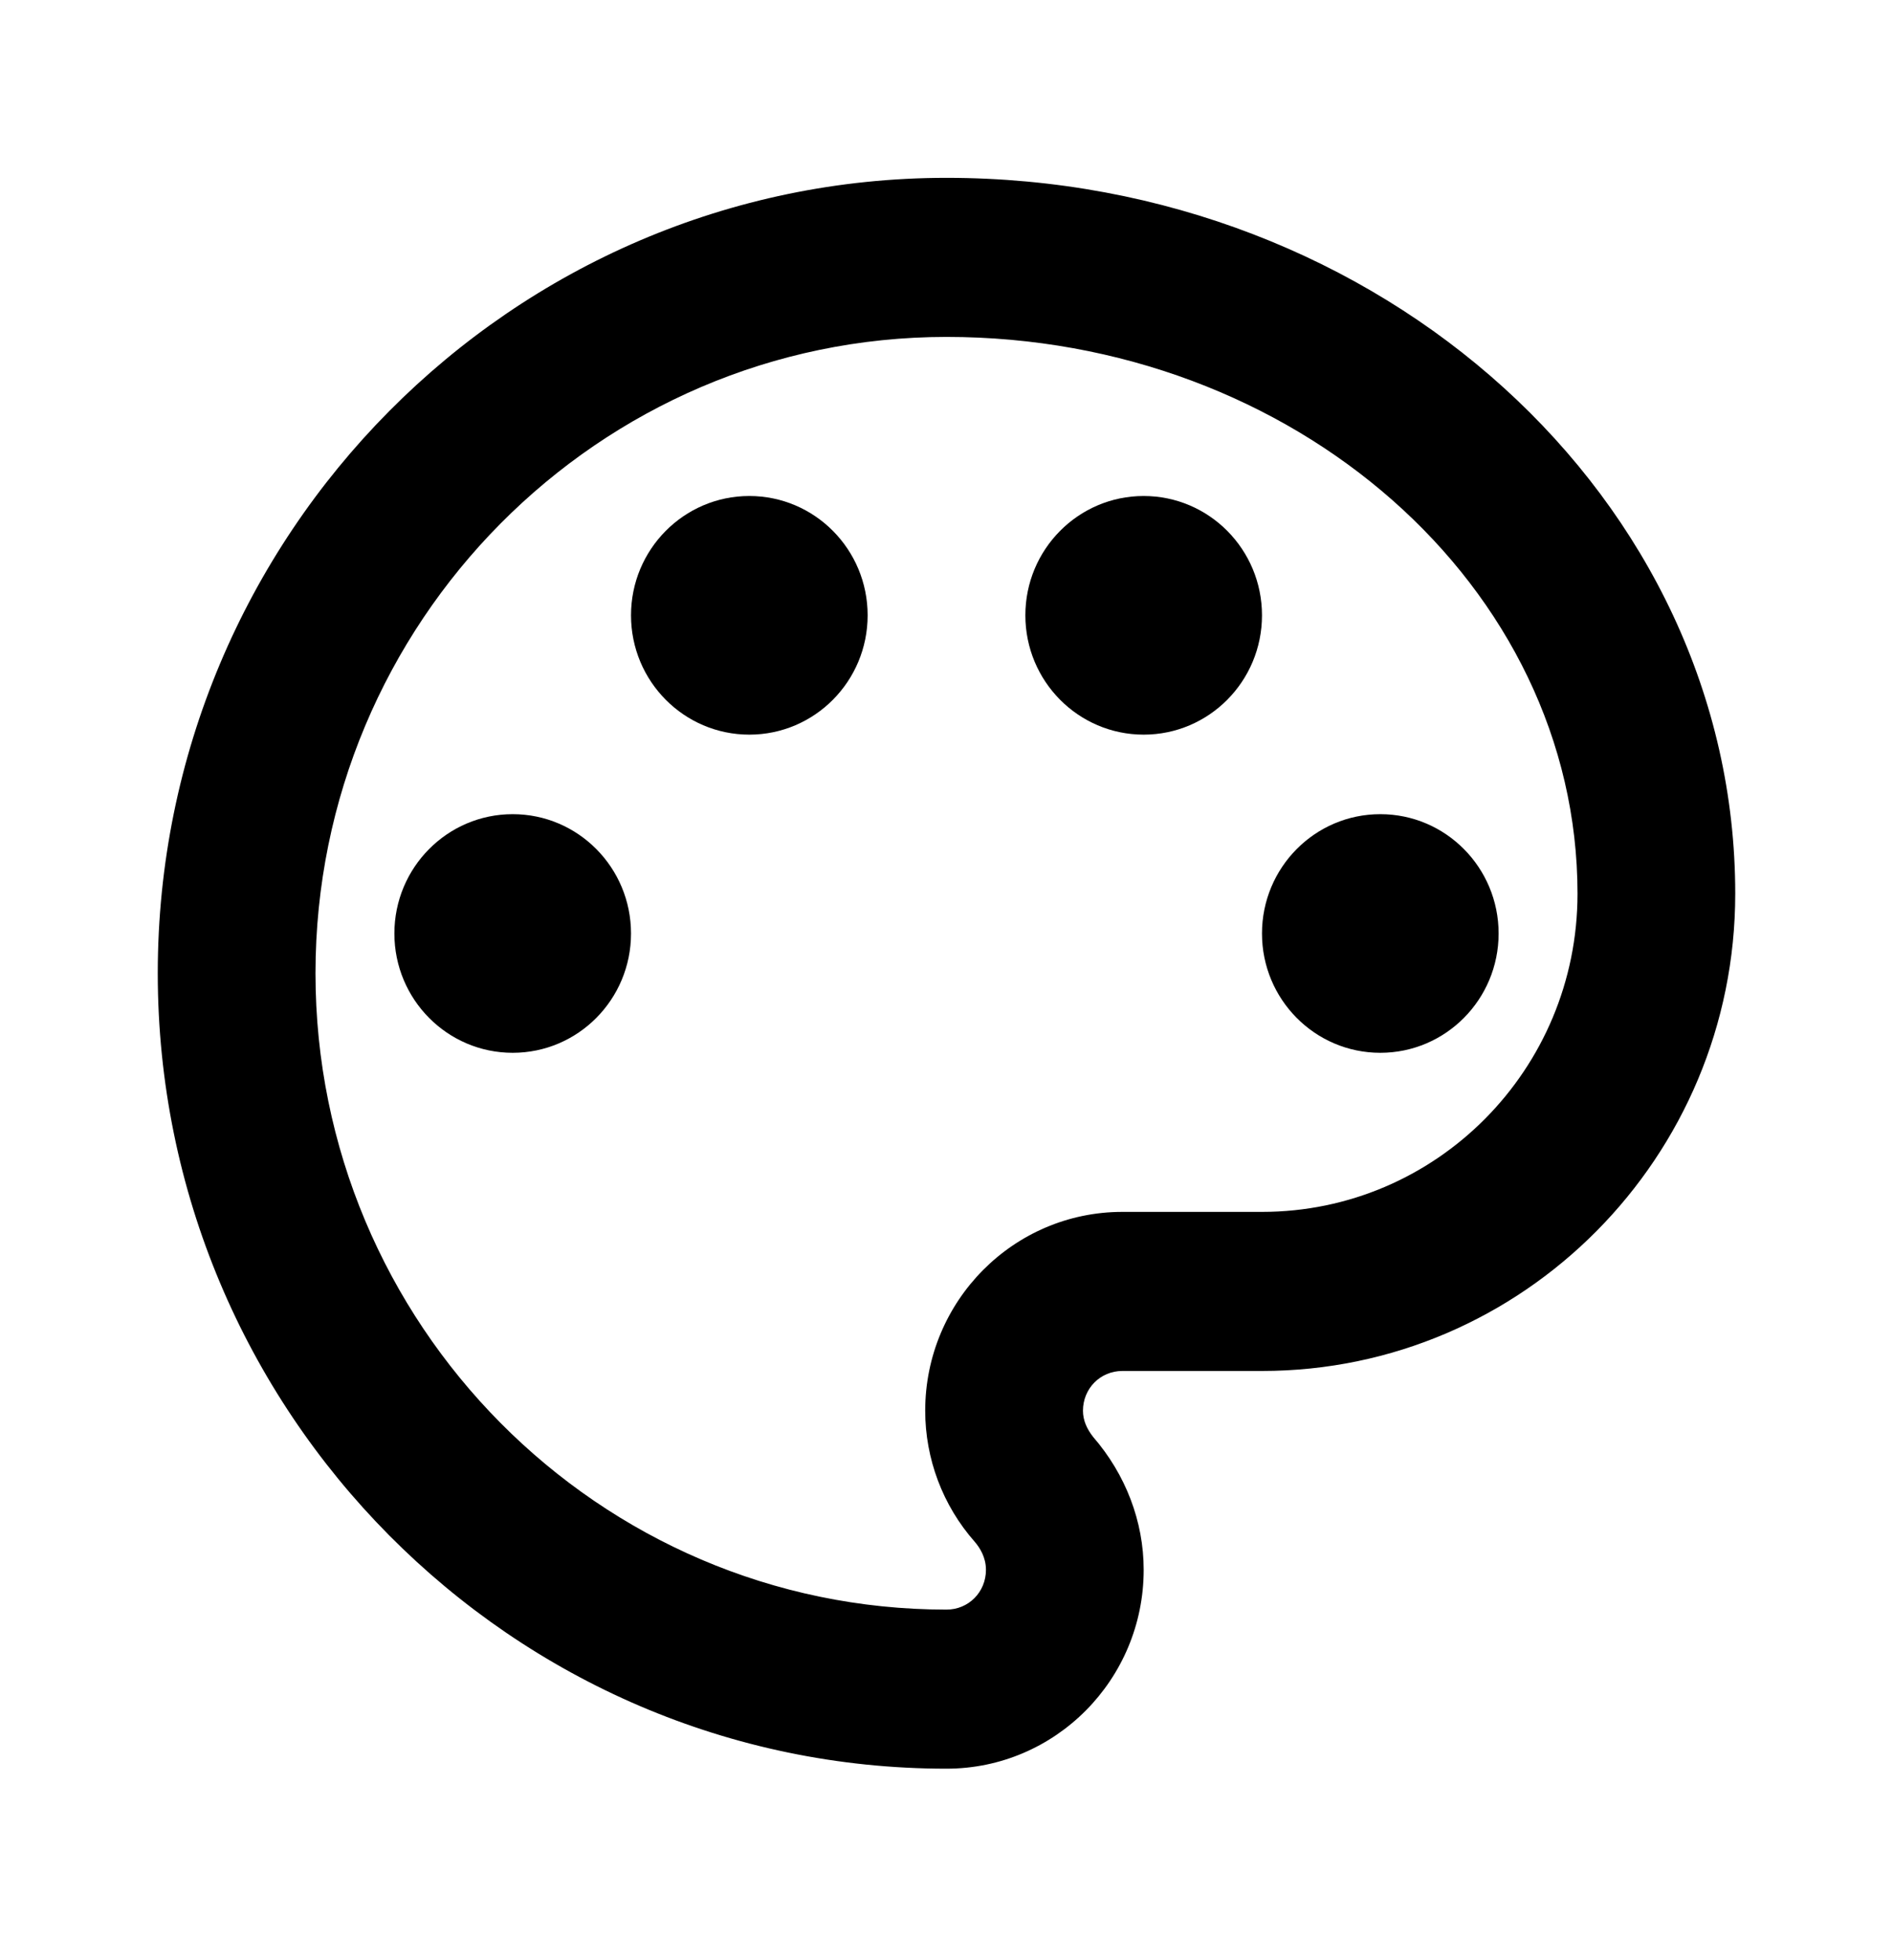
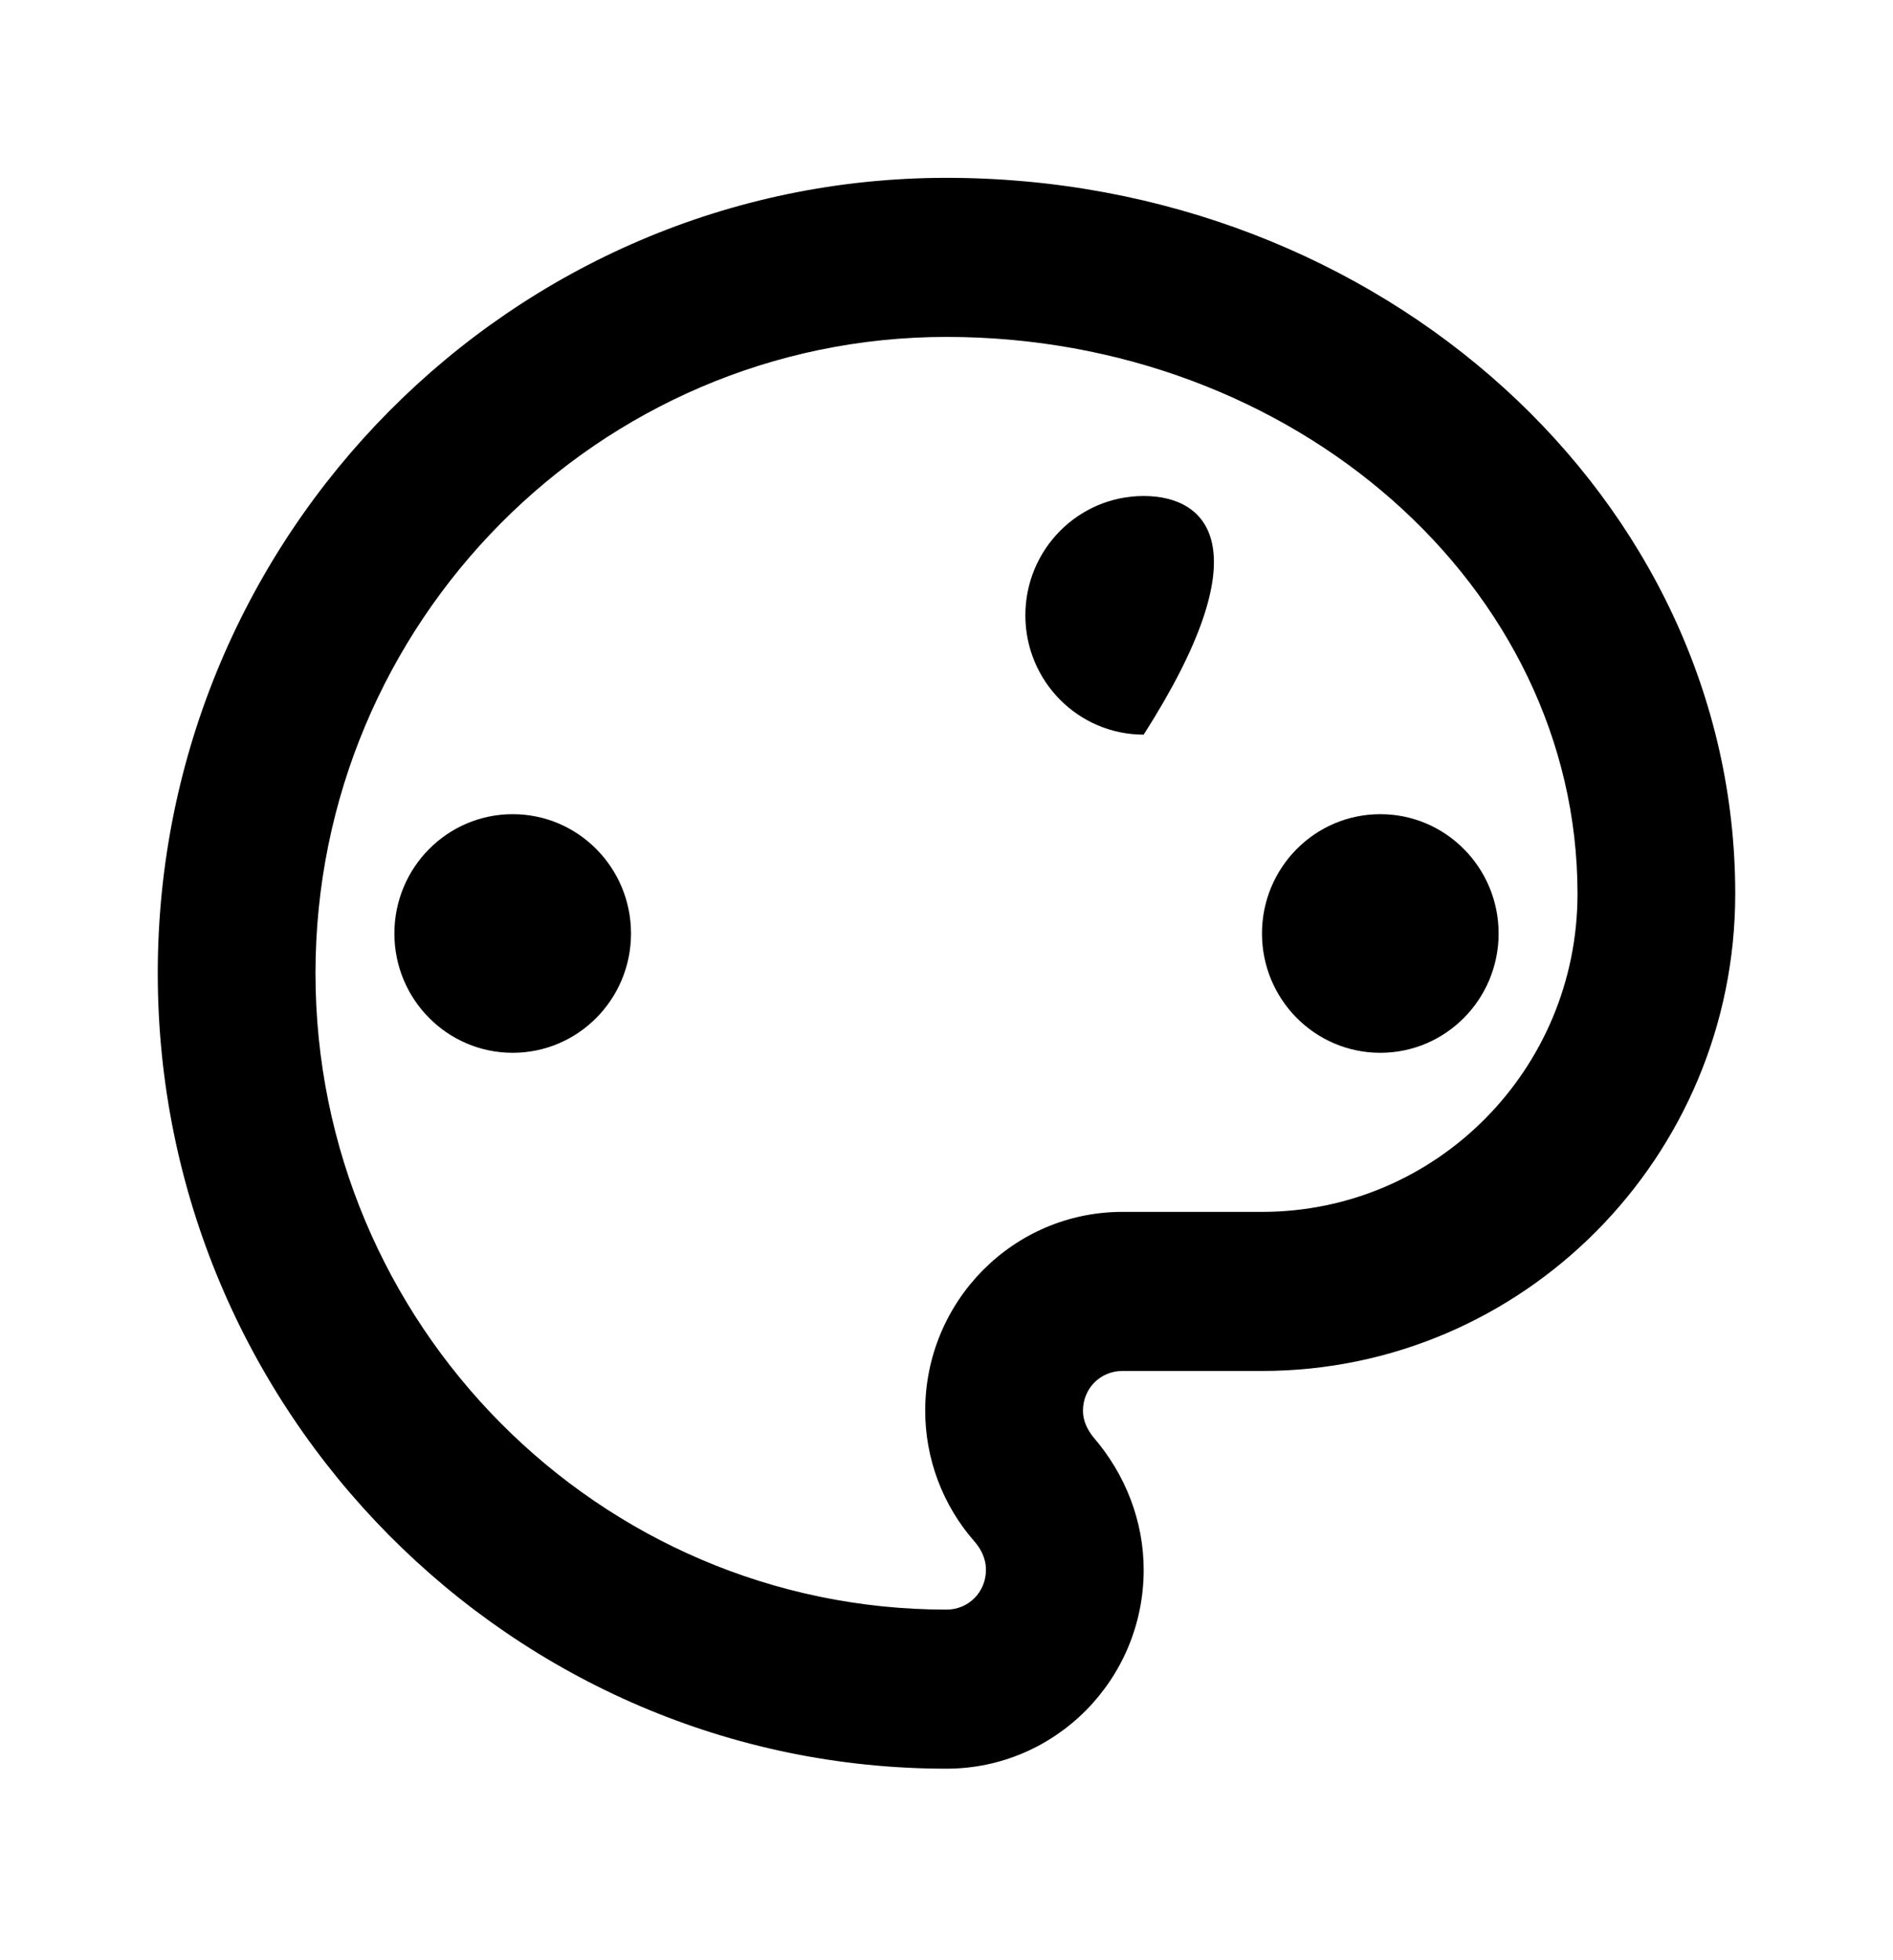
<svg xmlns="http://www.w3.org/2000/svg" width="56" height="58" viewBox="0 0 56 58" fill="none">
  <path d="M28 52.333C15.143 52.333 4.667 41.766 4.667 28.797C4.667 15.829 15.143 5.262 28 5.262C40.857 5.262 51.333 14.77 51.333 26.444C51.333 34.234 45.057 40.565 37.333 40.565H33.203C32.55 40.565 32.037 41.083 32.037 41.742C32.037 42.024 32.153 42.283 32.34 42.519C33.297 43.625 33.833 45.013 33.833 46.449C33.833 49.697 31.22 52.333 28 52.333ZM28 9.969C17.71 9.969 9.333 18.418 9.333 28.797C9.333 39.177 17.71 47.626 28 47.626C28.653 47.626 29.167 47.108 29.167 46.449C29.167 46.072 28.98 45.79 28.84 45.625C27.883 44.543 27.37 43.154 27.37 41.742C27.37 38.494 29.983 35.858 33.203 35.858H37.333C42.49 35.858 46.667 31.645 46.667 26.444C46.667 17.359 38.29 9.969 28 9.969Z" fill="black" />
  <path d="M15.167 31.151C17.1 31.151 18.667 29.57 18.667 27.621C18.667 25.671 17.1 24.09 15.167 24.09C13.234 24.09 11.667 25.671 11.667 27.621C11.667 29.57 13.234 31.151 15.167 31.151Z" fill="black" />
-   <path d="M22.167 21.737C24.1 21.737 25.667 20.156 25.667 18.206C25.667 16.257 24.1 14.676 22.167 14.676C20.234 14.676 18.667 16.257 18.667 18.206C18.667 20.156 20.234 21.737 22.167 21.737Z" fill="black" />
-   <path d="M33.833 21.737C35.766 21.737 37.333 20.156 37.333 18.206C37.333 16.257 35.766 14.676 33.833 14.676C31.9 14.676 30.333 16.257 30.333 18.206C30.333 20.156 31.9 21.737 33.833 21.737Z" fill="black" />
+   <path d="M33.833 21.737C37.333 16.257 35.766 14.676 33.833 14.676C31.9 14.676 30.333 16.257 30.333 18.206C30.333 20.156 31.9 21.737 33.833 21.737Z" fill="black" />
  <path d="M40.833 31.151C42.766 31.151 44.333 29.57 44.333 27.621C44.333 25.671 42.766 24.09 40.833 24.09C38.9 24.09 37.333 25.671 37.333 27.621C37.333 29.57 38.9 31.151 40.833 31.151Z" fill="black" />
</svg>